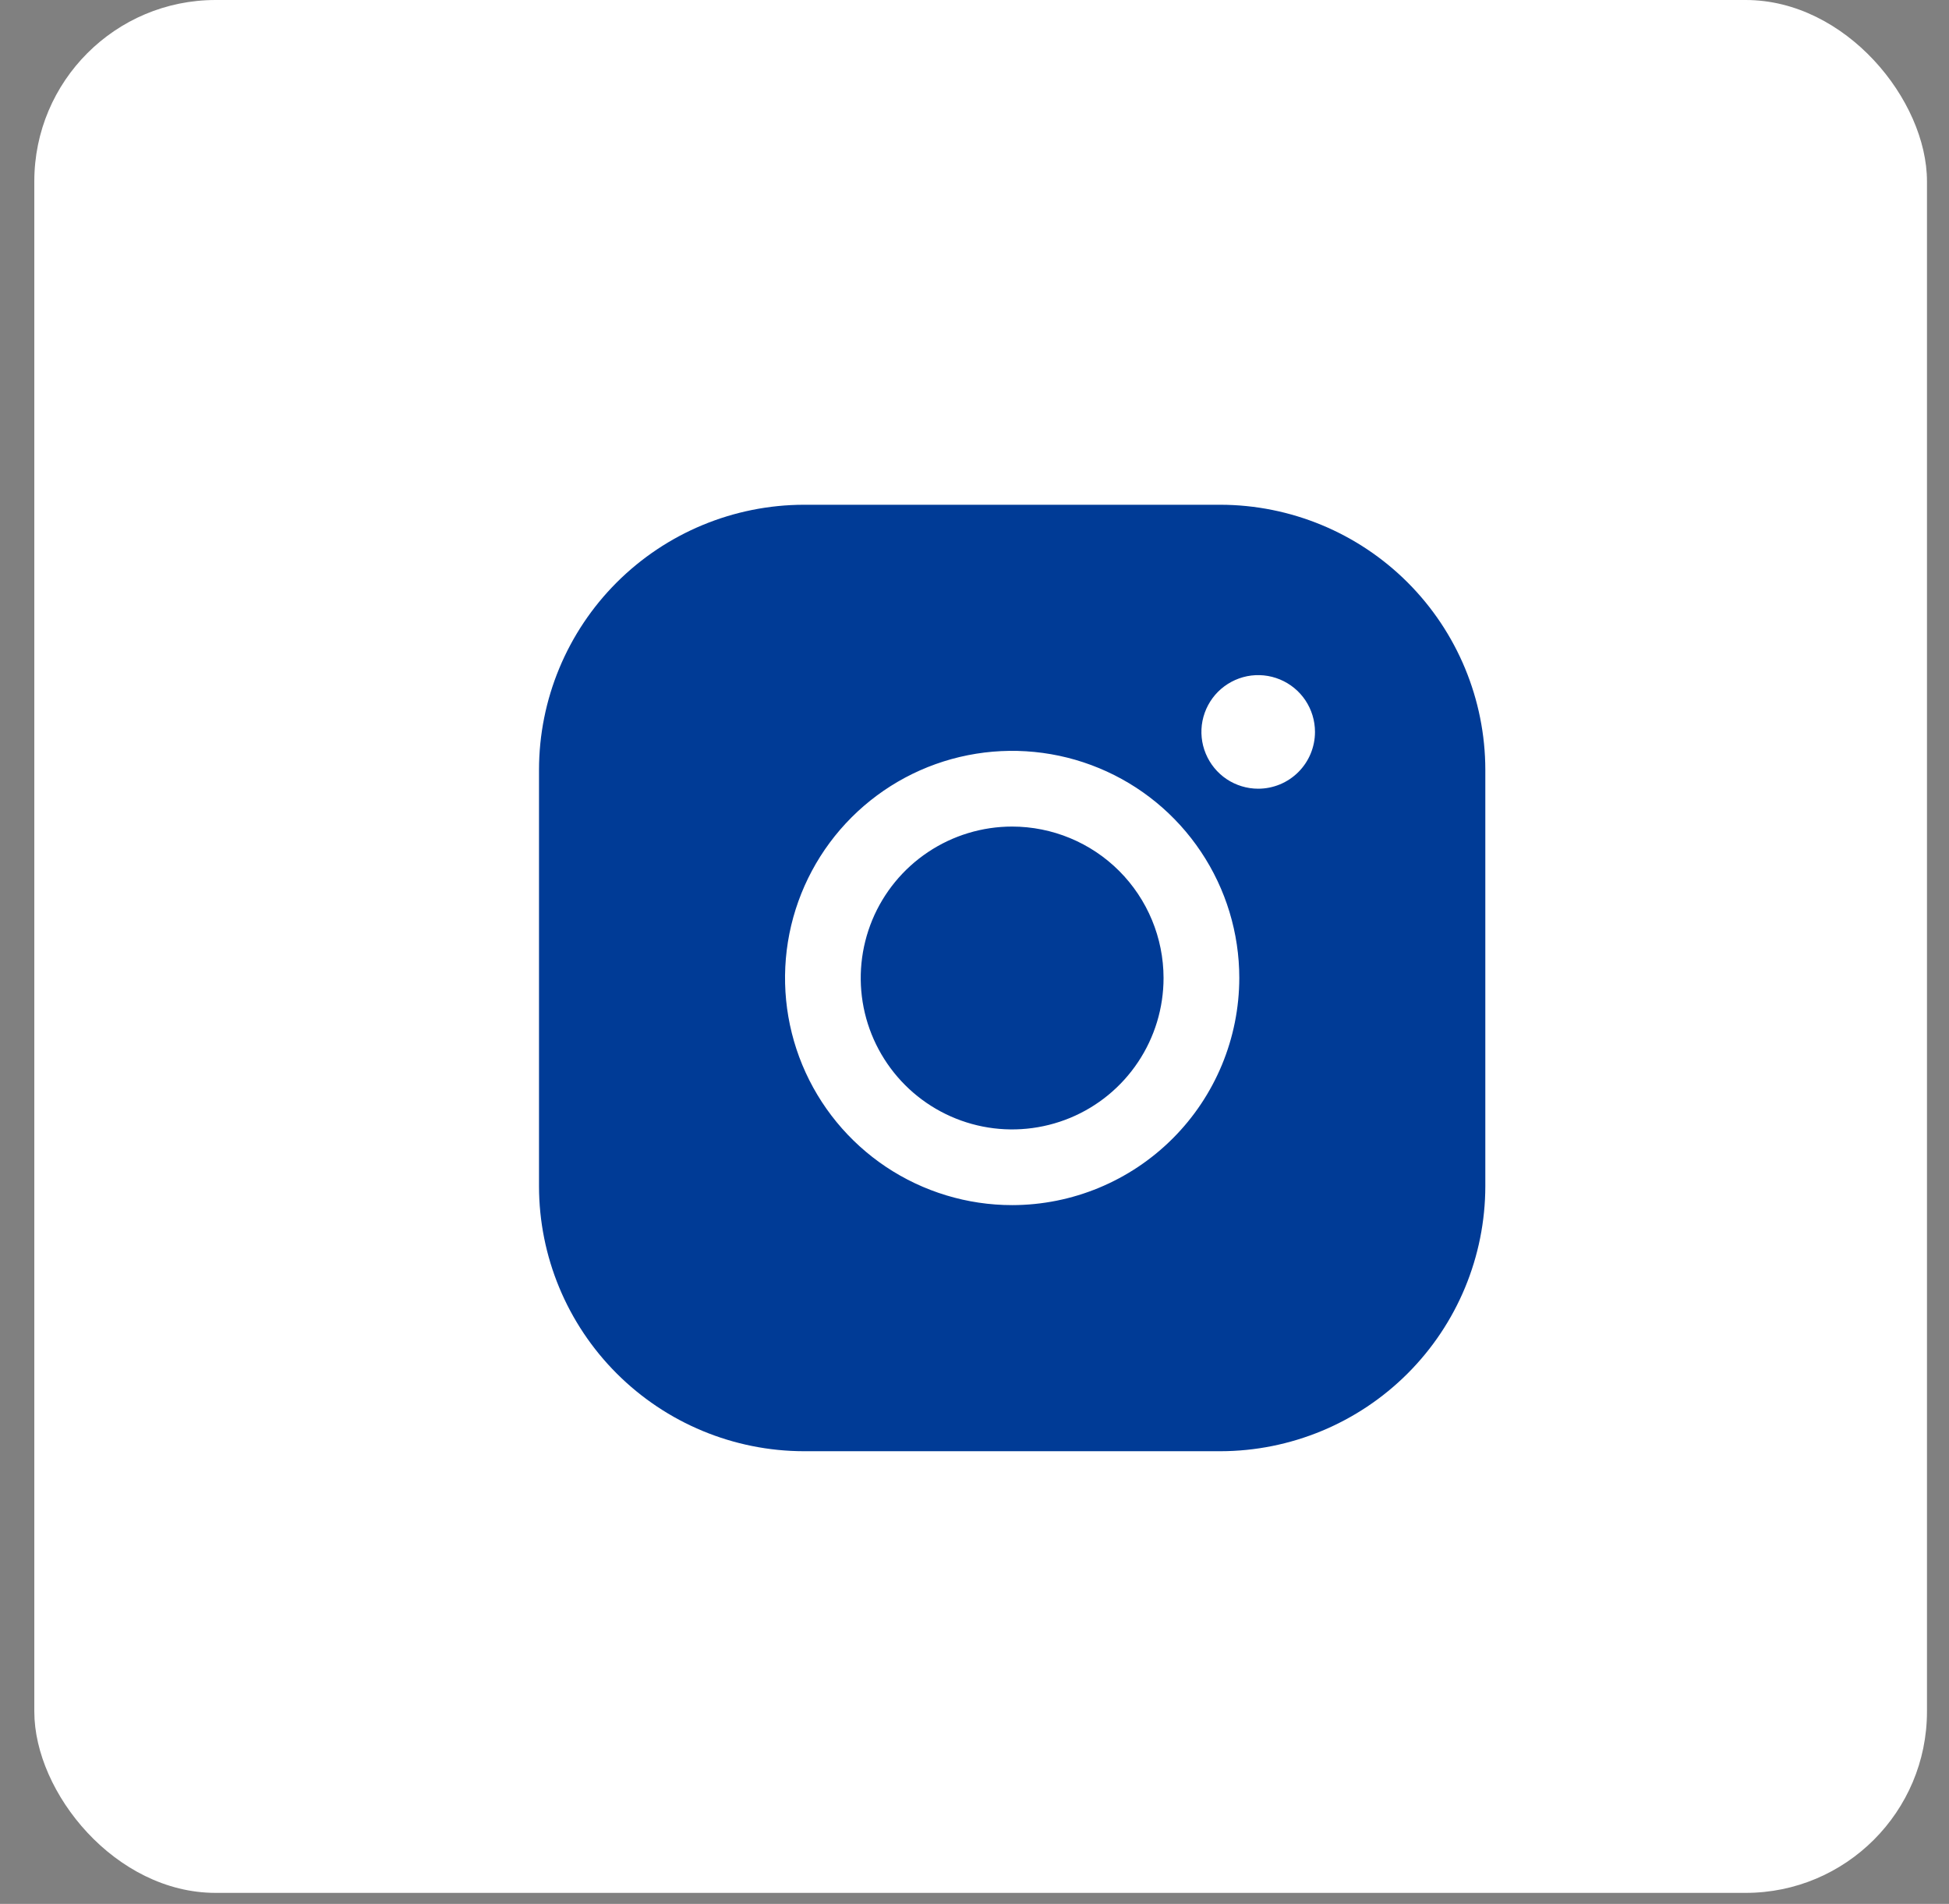
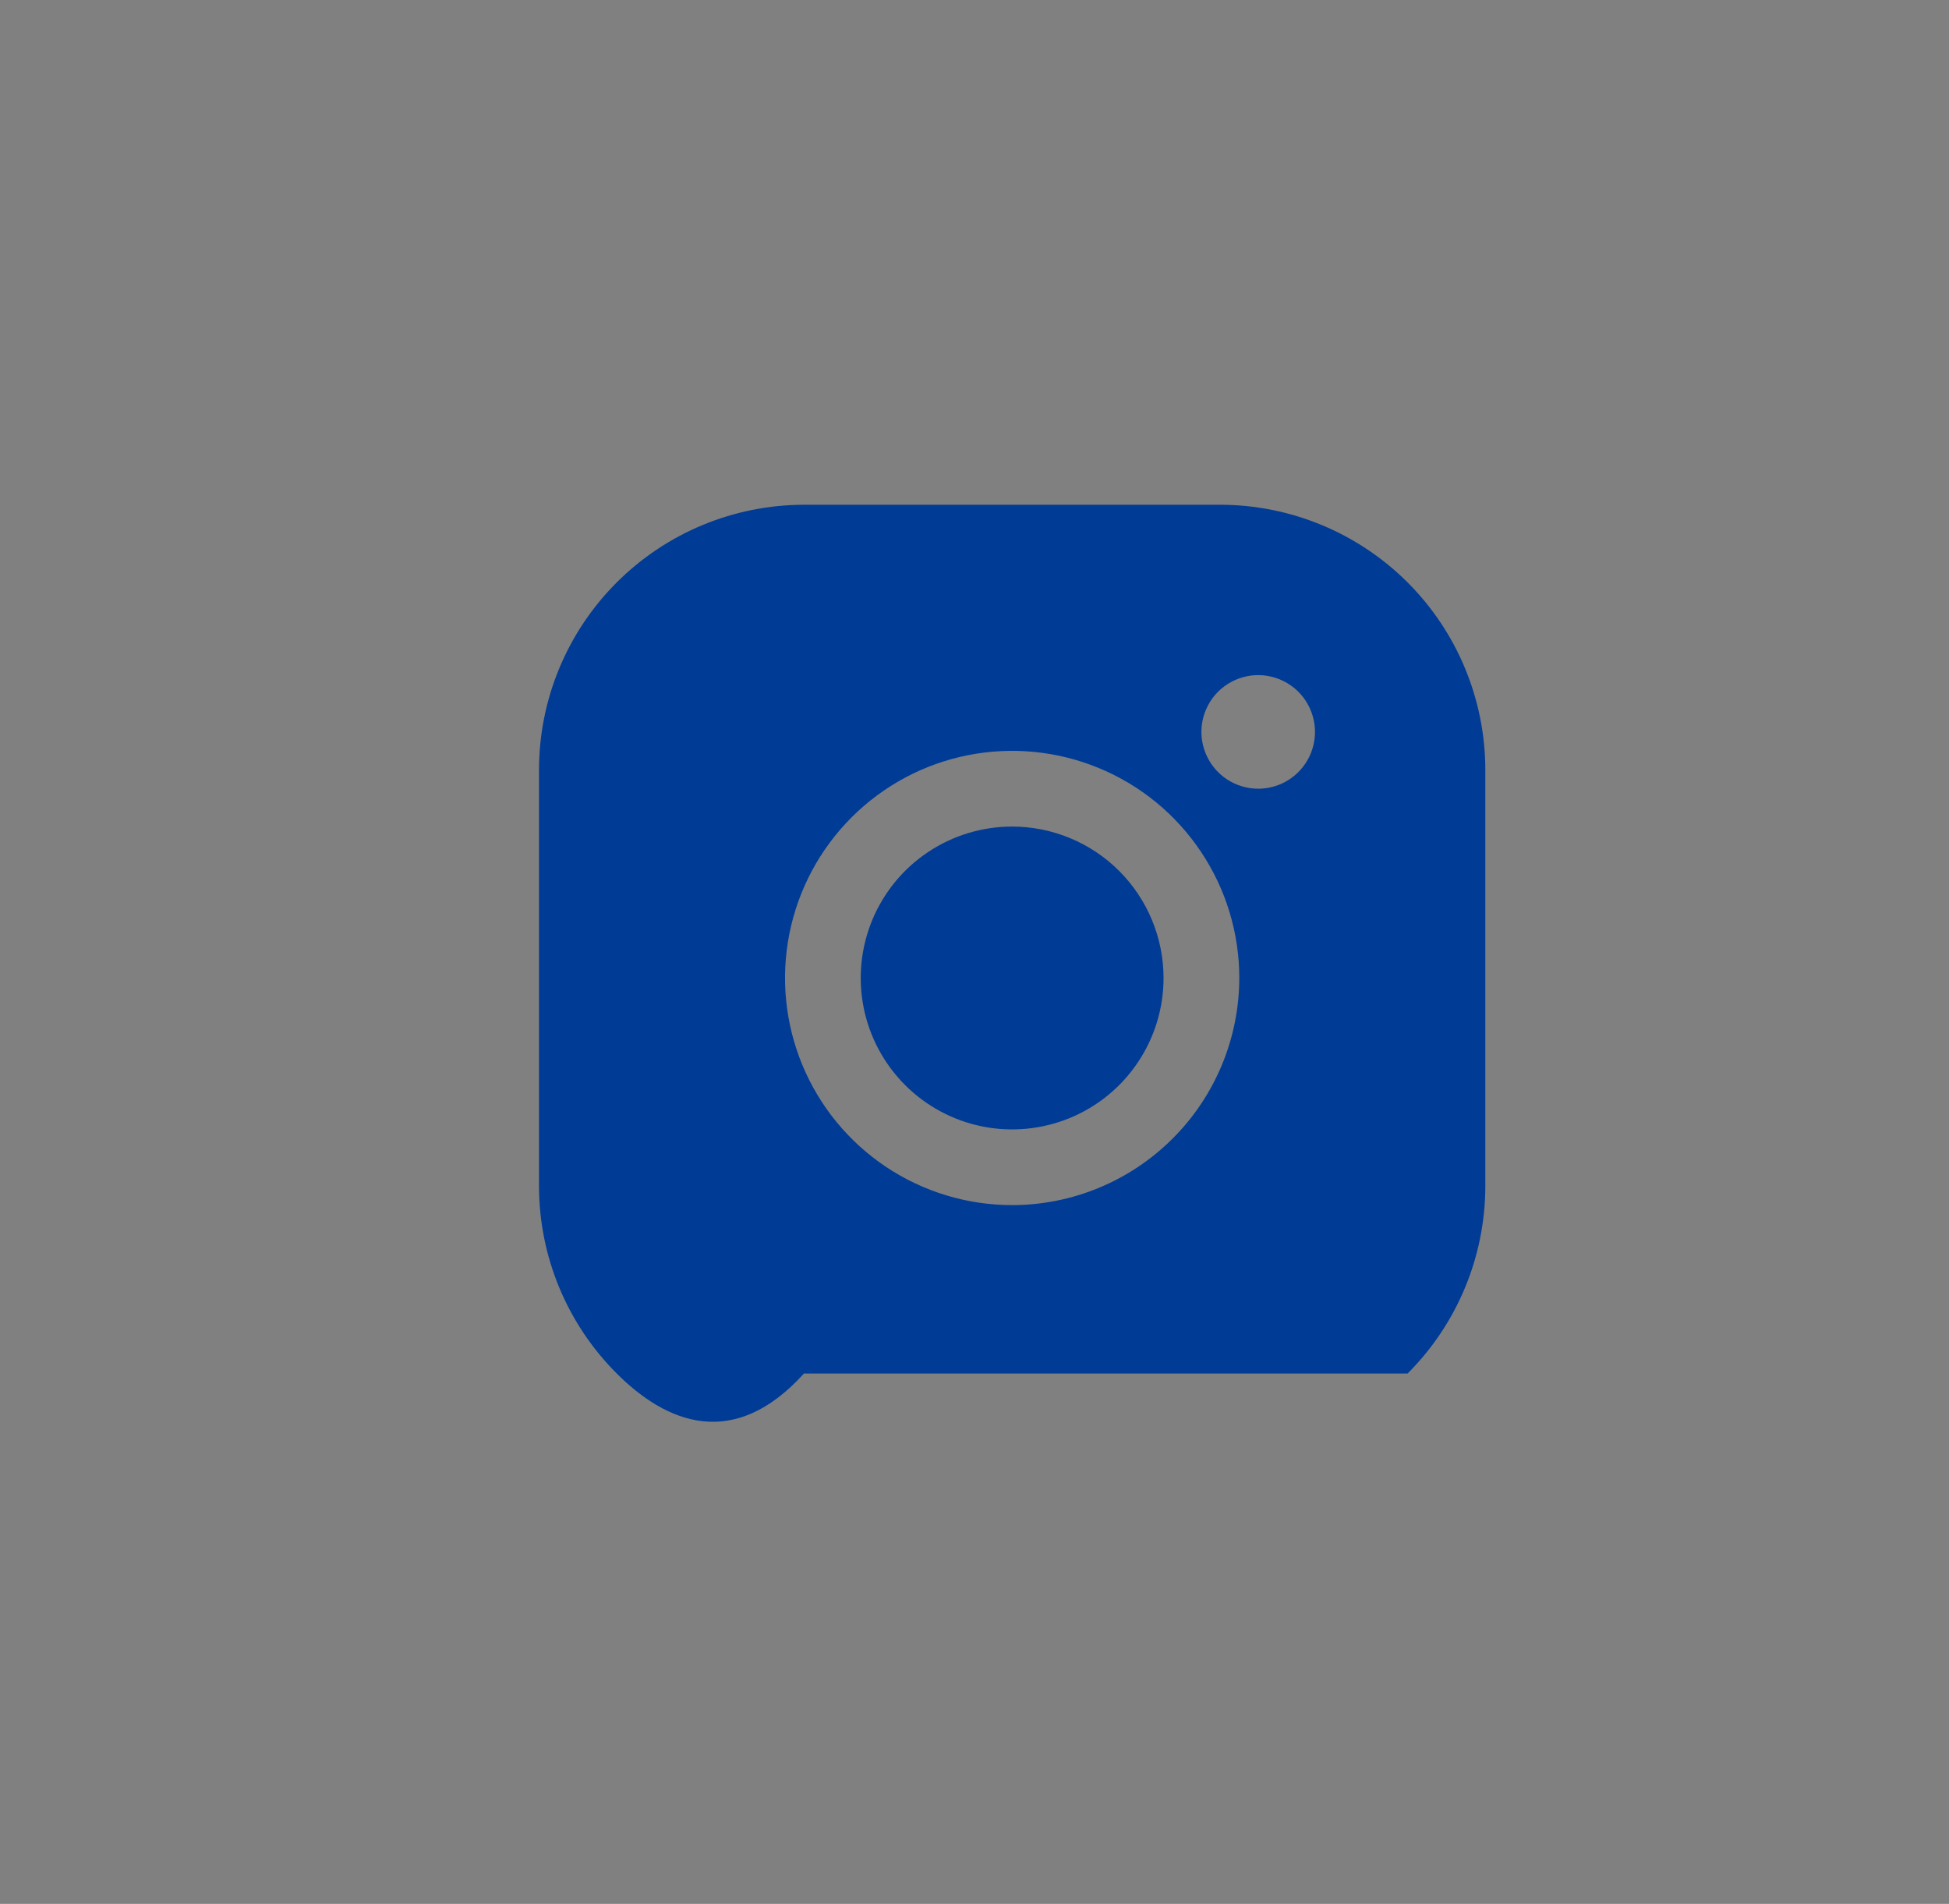
<svg xmlns="http://www.w3.org/2000/svg" width="43" height="42" viewBox="0 0 43 42" fill="none">
  <rect x="0" y="0" width="43" height="42" fill="#808080" stroke="none" />
-   <rect x="0.757" width="41.757" height="41.757" rx="4" fill="white" />
-   <path d="M25.671 21.574C25.671 22.235 25.475 22.881 25.108 23.43C24.741 23.98 24.22 24.408 23.609 24.661C22.999 24.913 22.327 24.98 21.679 24.851C21.031 24.722 20.436 24.404 19.969 23.937C19.502 23.469 19.183 22.874 19.054 22.226C18.925 21.578 18.992 20.907 19.244 20.296C19.497 19.686 19.925 19.164 20.475 18.797C21.024 18.43 21.67 18.234 22.331 18.234C23.216 18.235 24.066 18.587 24.692 19.213C25.318 19.84 25.67 20.689 25.671 21.574ZM32.77 16.981V26.168C32.768 27.718 32.152 29.203 31.056 30.299C29.96 31.395 28.474 32.012 26.924 32.014H17.738C16.188 32.012 14.702 31.395 13.606 30.299C12.51 29.203 11.893 27.718 11.892 26.168V16.981C11.893 15.431 12.51 13.945 13.606 12.849C14.702 11.754 16.188 11.137 17.738 11.135H26.924C28.474 11.137 29.96 11.754 31.056 12.849C32.152 13.945 32.768 15.431 32.77 16.981ZM27.342 21.574C27.342 20.583 27.048 19.615 26.497 18.791C25.947 17.967 25.164 17.324 24.248 16.945C23.333 16.566 22.325 16.467 21.353 16.66C20.381 16.853 19.488 17.331 18.788 18.031C18.087 18.732 17.61 19.625 17.416 20.597C17.223 21.569 17.322 22.576 17.701 23.492C18.081 24.408 18.723 25.19 19.547 25.741C20.371 26.291 21.34 26.585 22.331 26.585C23.659 26.584 24.933 26.055 25.872 25.116C26.812 24.177 27.34 22.903 27.342 21.574ZM29.012 16.146C29.012 15.898 28.938 15.656 28.801 15.45C28.663 15.244 28.468 15.084 28.239 14.989C28.01 14.894 27.758 14.869 27.515 14.917C27.272 14.966 27.049 15.085 26.873 15.26C26.698 15.435 26.579 15.659 26.53 15.902C26.482 16.145 26.507 16.397 26.602 16.625C26.697 16.854 26.857 17.05 27.063 17.188C27.269 17.325 27.511 17.399 27.759 17.399C28.091 17.399 28.41 17.267 28.645 17.032C28.88 16.797 29.012 16.478 29.012 16.146Z" fill="#003B96" />
+   <path d="M25.671 21.574C25.671 22.235 25.475 22.881 25.108 23.43C24.741 23.98 24.22 24.408 23.609 24.661C22.999 24.913 22.327 24.98 21.679 24.851C21.031 24.722 20.436 24.404 19.969 23.937C19.502 23.469 19.183 22.874 19.054 22.226C18.925 21.578 18.992 20.907 19.244 20.296C19.497 19.686 19.925 19.164 20.475 18.797C21.024 18.43 21.67 18.234 22.331 18.234C23.216 18.235 24.066 18.587 24.692 19.213C25.318 19.84 25.67 20.689 25.671 21.574ZM32.77 16.981V26.168C32.768 27.718 32.152 29.203 31.056 30.299H17.738C16.188 32.012 14.702 31.395 13.606 30.299C12.51 29.203 11.893 27.718 11.892 26.168V16.981C11.893 15.431 12.51 13.945 13.606 12.849C14.702 11.754 16.188 11.137 17.738 11.135H26.924C28.474 11.137 29.96 11.754 31.056 12.849C32.152 13.945 32.768 15.431 32.77 16.981ZM27.342 21.574C27.342 20.583 27.048 19.615 26.497 18.791C25.947 17.967 25.164 17.324 24.248 16.945C23.333 16.566 22.325 16.467 21.353 16.66C20.381 16.853 19.488 17.331 18.788 18.031C18.087 18.732 17.61 19.625 17.416 20.597C17.223 21.569 17.322 22.576 17.701 23.492C18.081 24.408 18.723 25.19 19.547 25.741C20.371 26.291 21.34 26.585 22.331 26.585C23.659 26.584 24.933 26.055 25.872 25.116C26.812 24.177 27.34 22.903 27.342 21.574ZM29.012 16.146C29.012 15.898 28.938 15.656 28.801 15.45C28.663 15.244 28.468 15.084 28.239 14.989C28.01 14.894 27.758 14.869 27.515 14.917C27.272 14.966 27.049 15.085 26.873 15.26C26.698 15.435 26.579 15.659 26.53 15.902C26.482 16.145 26.507 16.397 26.602 16.625C26.697 16.854 26.857 17.05 27.063 17.188C27.269 17.325 27.511 17.399 27.759 17.399C28.091 17.399 28.41 17.267 28.645 17.032C28.88 16.797 29.012 16.478 29.012 16.146Z" fill="#003B96" />
</svg>